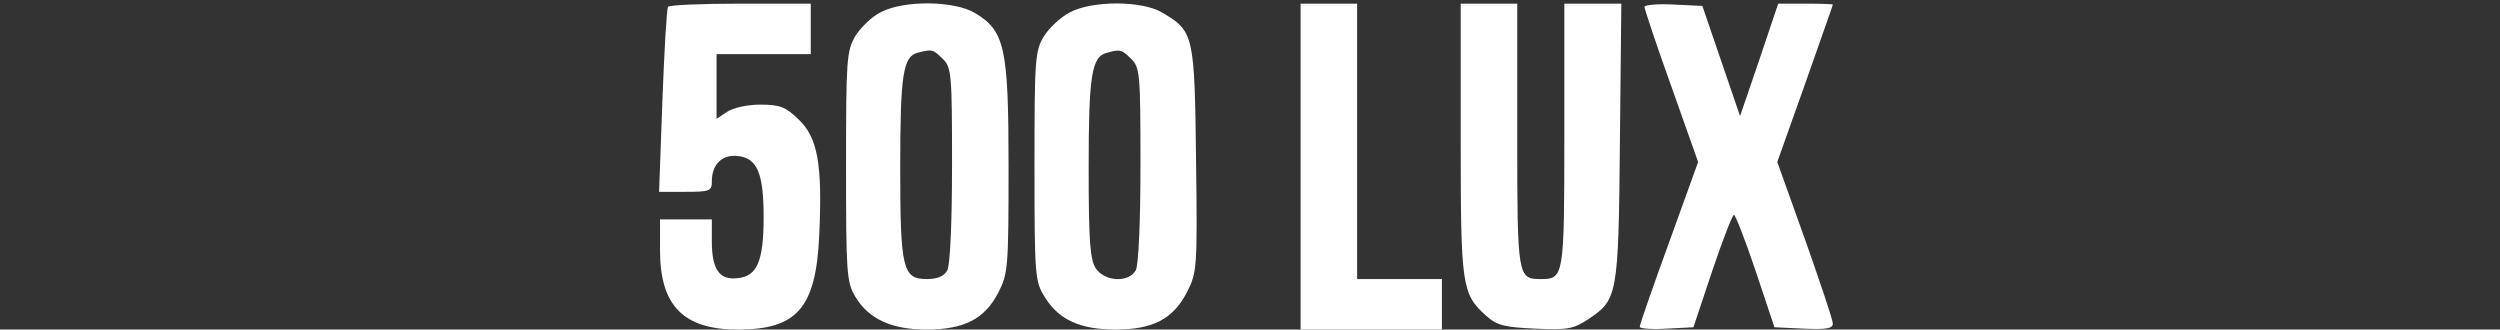
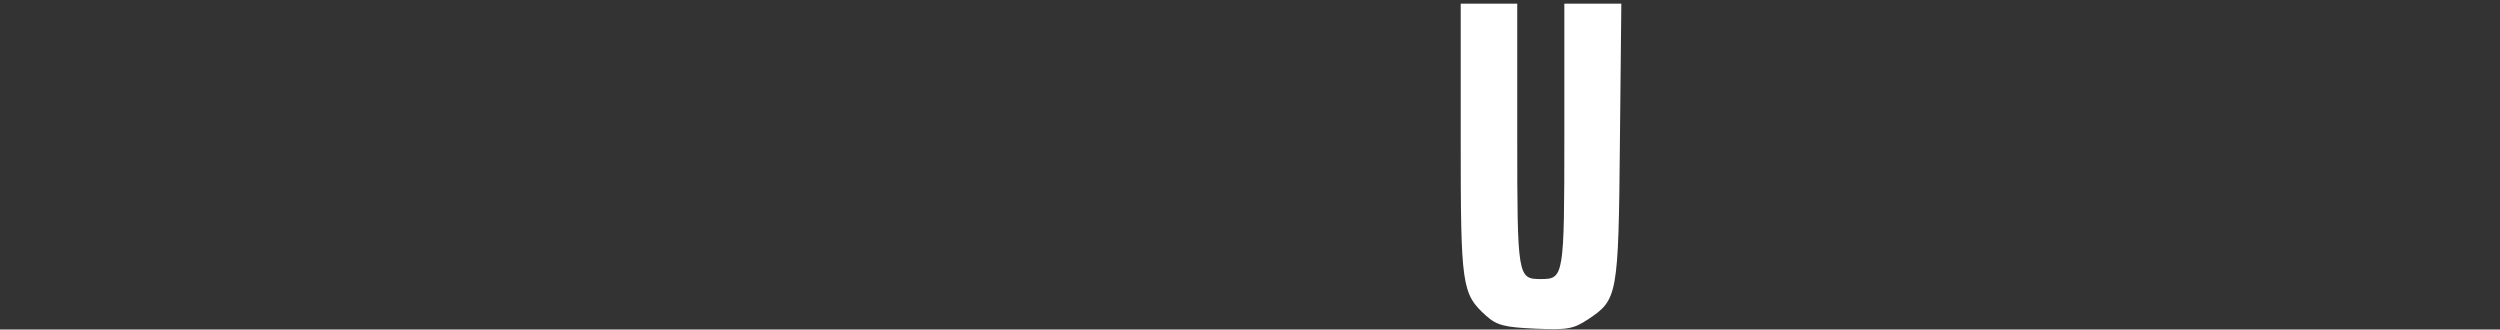
<svg xmlns="http://www.w3.org/2000/svg" width="220" height="29" viewBox="0 0 220 29" fill="none">
  <rect x="0" y="0" width="220" height="29" fill="#333333" stroke="none" />
  <g clip-path="url(#clip0_2106_10083)">
-     <path d="M58.788 0.603C58.663 0.805 58.456 4.521 58.29 8.884L58 16.882H60.321C62.476 16.882 62.642 16.801 62.642 15.953C62.642 14.459 63.554 13.57 64.922 13.731C66.621 13.893 67.201 15.226 67.201 19.104C67.201 22.982 66.621 24.315 64.922 24.476C63.305 24.678 62.642 23.709 62.642 21.245V19.306H60.362H58.083V22.053C58.083 26.9 60.155 29.001 64.922 29.001C70.144 29.001 71.802 27.102 72.092 20.72C72.382 14.459 71.968 12.156 70.31 10.54C69.15 9.409 68.652 9.207 66.911 9.207C65.751 9.207 64.507 9.49 63.968 9.853L63.057 10.459V7.632V4.764H67.201H71.346V2.542V0.32H65.171C61.73 0.32 58.87 0.441 58.788 0.603Z" fill="white" />
-     <path d="M77.562 1.047C76.774 1.411 75.779 2.38 75.282 3.148C74.495 4.481 74.453 5.248 74.453 14.66C74.453 24.032 74.495 24.84 75.282 26.132C76.443 28.071 78.474 29 81.499 29C84.857 29 86.639 28.071 87.841 25.769C88.711 24.072 88.753 23.547 88.753 14.66C88.753 4.158 88.421 2.703 85.768 1.128C83.986 0.078 79.634 -0.003 77.562 1.047ZM82.95 5.168C83.737 5.935 83.779 6.501 83.779 14.499C83.779 19.588 83.613 23.305 83.365 23.79C83.074 24.315 82.494 24.557 81.541 24.557C79.427 24.557 79.22 23.628 79.22 14.66C79.22 6.581 79.468 4.966 80.753 4.642C82.038 4.319 82.08 4.319 82.95 5.168Z" fill="white" />
-     <path d="M94.144 1.087C93.356 1.491 92.32 2.461 91.864 3.188C91.077 4.481 91.035 5.288 91.035 14.66C91.035 24.436 91.077 24.799 91.989 26.213C93.19 28.152 95.097 29 98.164 29C101.439 29 103.221 28.071 104.423 25.769C105.335 23.991 105.376 23.709 105.252 14.054C105.127 3.067 105.045 2.744 102.309 1.128C100.527 0.037 96.133 0.037 94.144 1.087ZM99.532 5.167C100.32 5.935 100.361 6.5 100.361 14.498C100.361 19.588 100.195 23.305 99.947 23.789C99.325 24.88 97.294 24.799 96.465 23.668C95.926 22.901 95.802 21.366 95.802 14.781C95.802 6.662 96.05 4.965 97.418 4.642C98.579 4.319 98.703 4.359 99.532 5.167Z" fill="white" />
-     <path d="M114.453 14.66V29H120.67H126.888V26.779V24.557H123.157H119.427V12.439V0.32H116.94H114.453V14.66Z" fill="white" />
    <path d="M128.543 12.237C128.543 25.163 128.626 25.85 130.781 27.789C131.735 28.637 132.398 28.799 135.092 28.92C137.91 29.041 138.449 28.96 139.734 28.112C142.345 26.375 142.428 26.092 142.552 12.52L142.677 0.32H140.148H137.662V11.954C137.662 24.396 137.62 24.557 135.589 24.557C133.558 24.557 133.517 24.396 133.517 11.954V0.32H131.03H128.543V12.237Z" fill="white" />
-     <path d="M144.711 0.603C144.711 0.765 145.748 3.915 147.074 7.591L149.436 14.256L146.867 21.366C145.457 25.244 144.297 28.556 144.297 28.758C144.297 28.92 145.375 29 146.659 28.92L149.022 28.799L150.68 23.83C151.592 21.124 152.462 18.902 152.586 18.902C152.711 18.902 153.581 21.124 154.493 23.83L156.151 28.799L158.721 28.92C160.71 29 161.29 28.92 161.29 28.475C161.29 28.152 160.172 24.84 158.845 21.083L156.4 14.256L158.845 7.389C160.172 3.592 161.29 0.482 161.29 0.401C161.29 0.361 160.213 0.32 158.887 0.32H156.482L154.825 5.248L153.125 10.217L151.467 5.37L149.809 0.522L147.281 0.401C145.872 0.32 144.711 0.441 144.711 0.603Z" fill="white" />
  </g>
  <defs>
    <clipPath id="clip0_2106_10083">
      <rect width="220" height="29" fill="white" />
    </clipPath>
  </defs>
</svg>